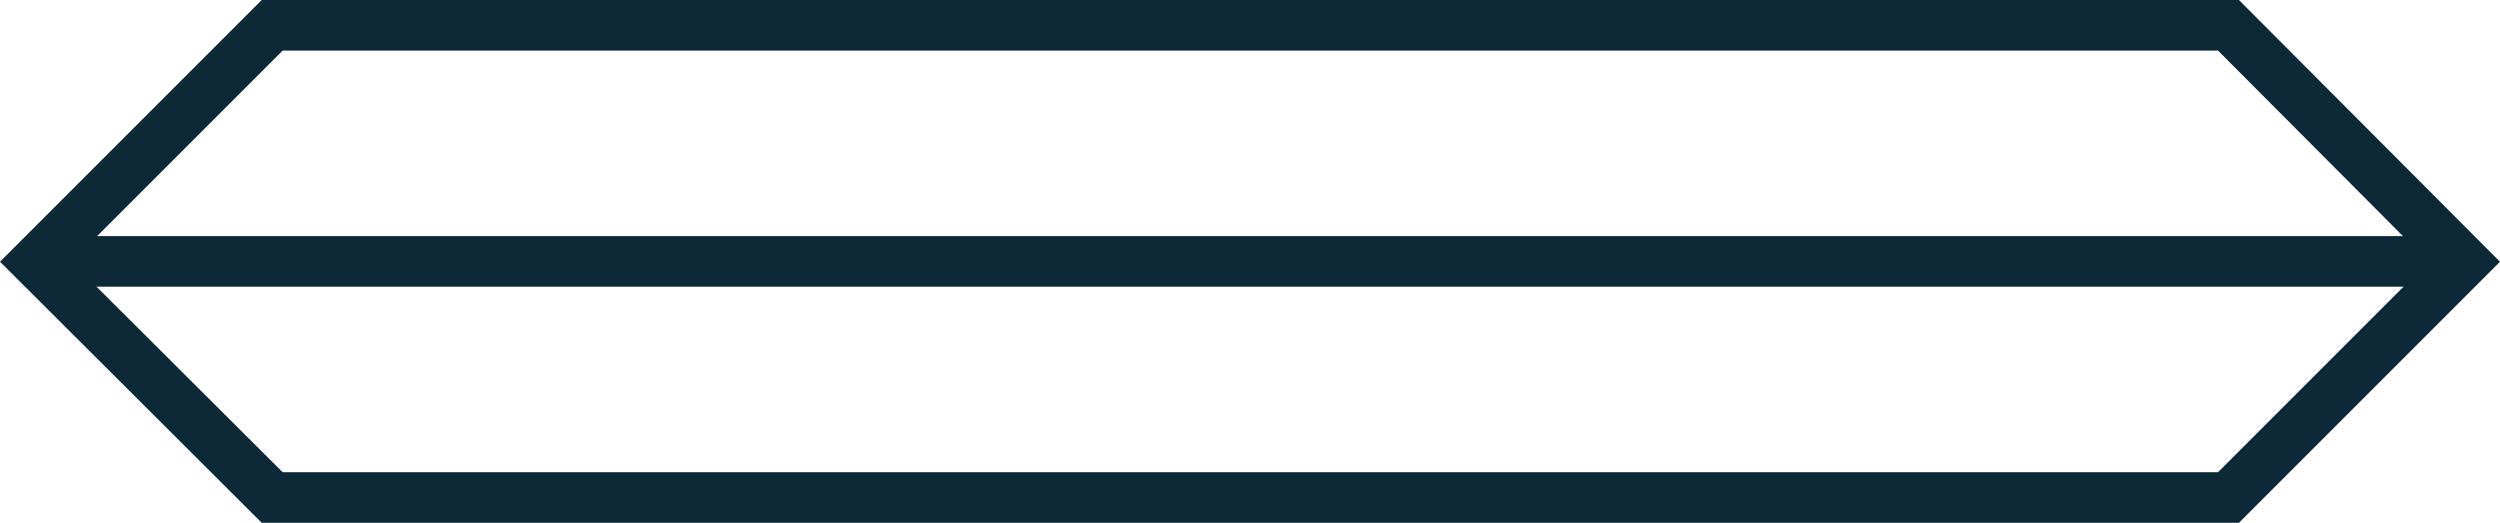
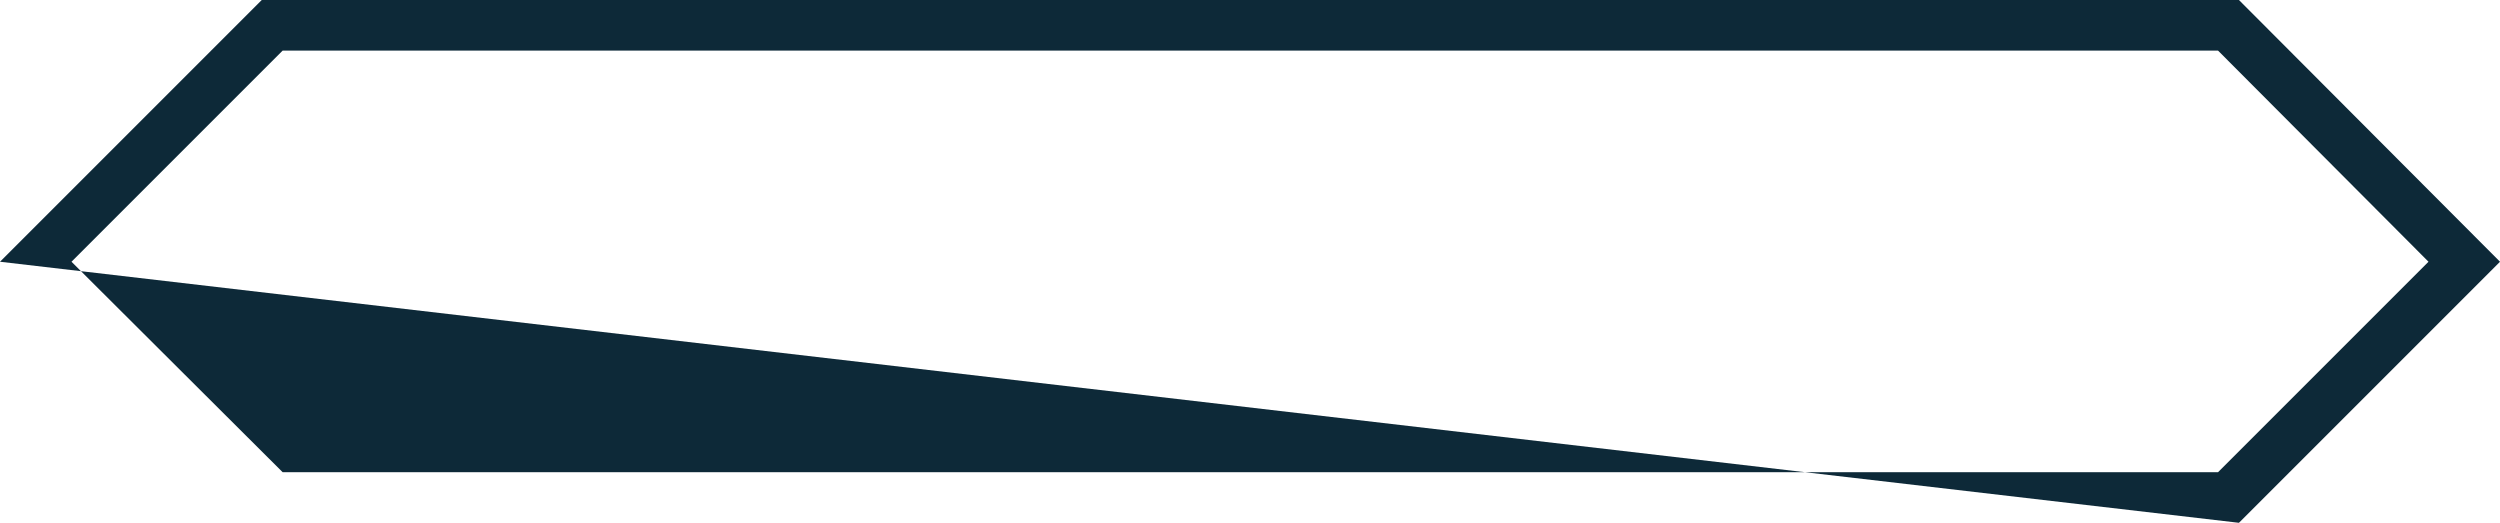
<svg xmlns="http://www.w3.org/2000/svg" viewBox="0 0 37.06 7.75">
  <defs>
    <style>.cls-1{fill:#0d2938;}</style>
  </defs>
  <g id="Layer_2" data-name="Layer 2">
    <g id="Layer_1-2" data-name="Layer 1">
-       <path class="cls-1" d="M33.19,7.75H3.88L0,3.88,3.88,0H33.19l3.87,3.88ZM4.19,7H32.88L36,3.88,32.88.75H4.19L1.06,3.88Z" />
-       <rect class="cls-1" x="0.53" y="3.5" width="36" height="0.75" />
+       <path class="cls-1" d="M33.19,7.75L0,3.88,3.88,0H33.19l3.87,3.88ZM4.19,7H32.88L36,3.88,32.88.75H4.19L1.06,3.88Z" />
    </g>
  </g>
</svg>